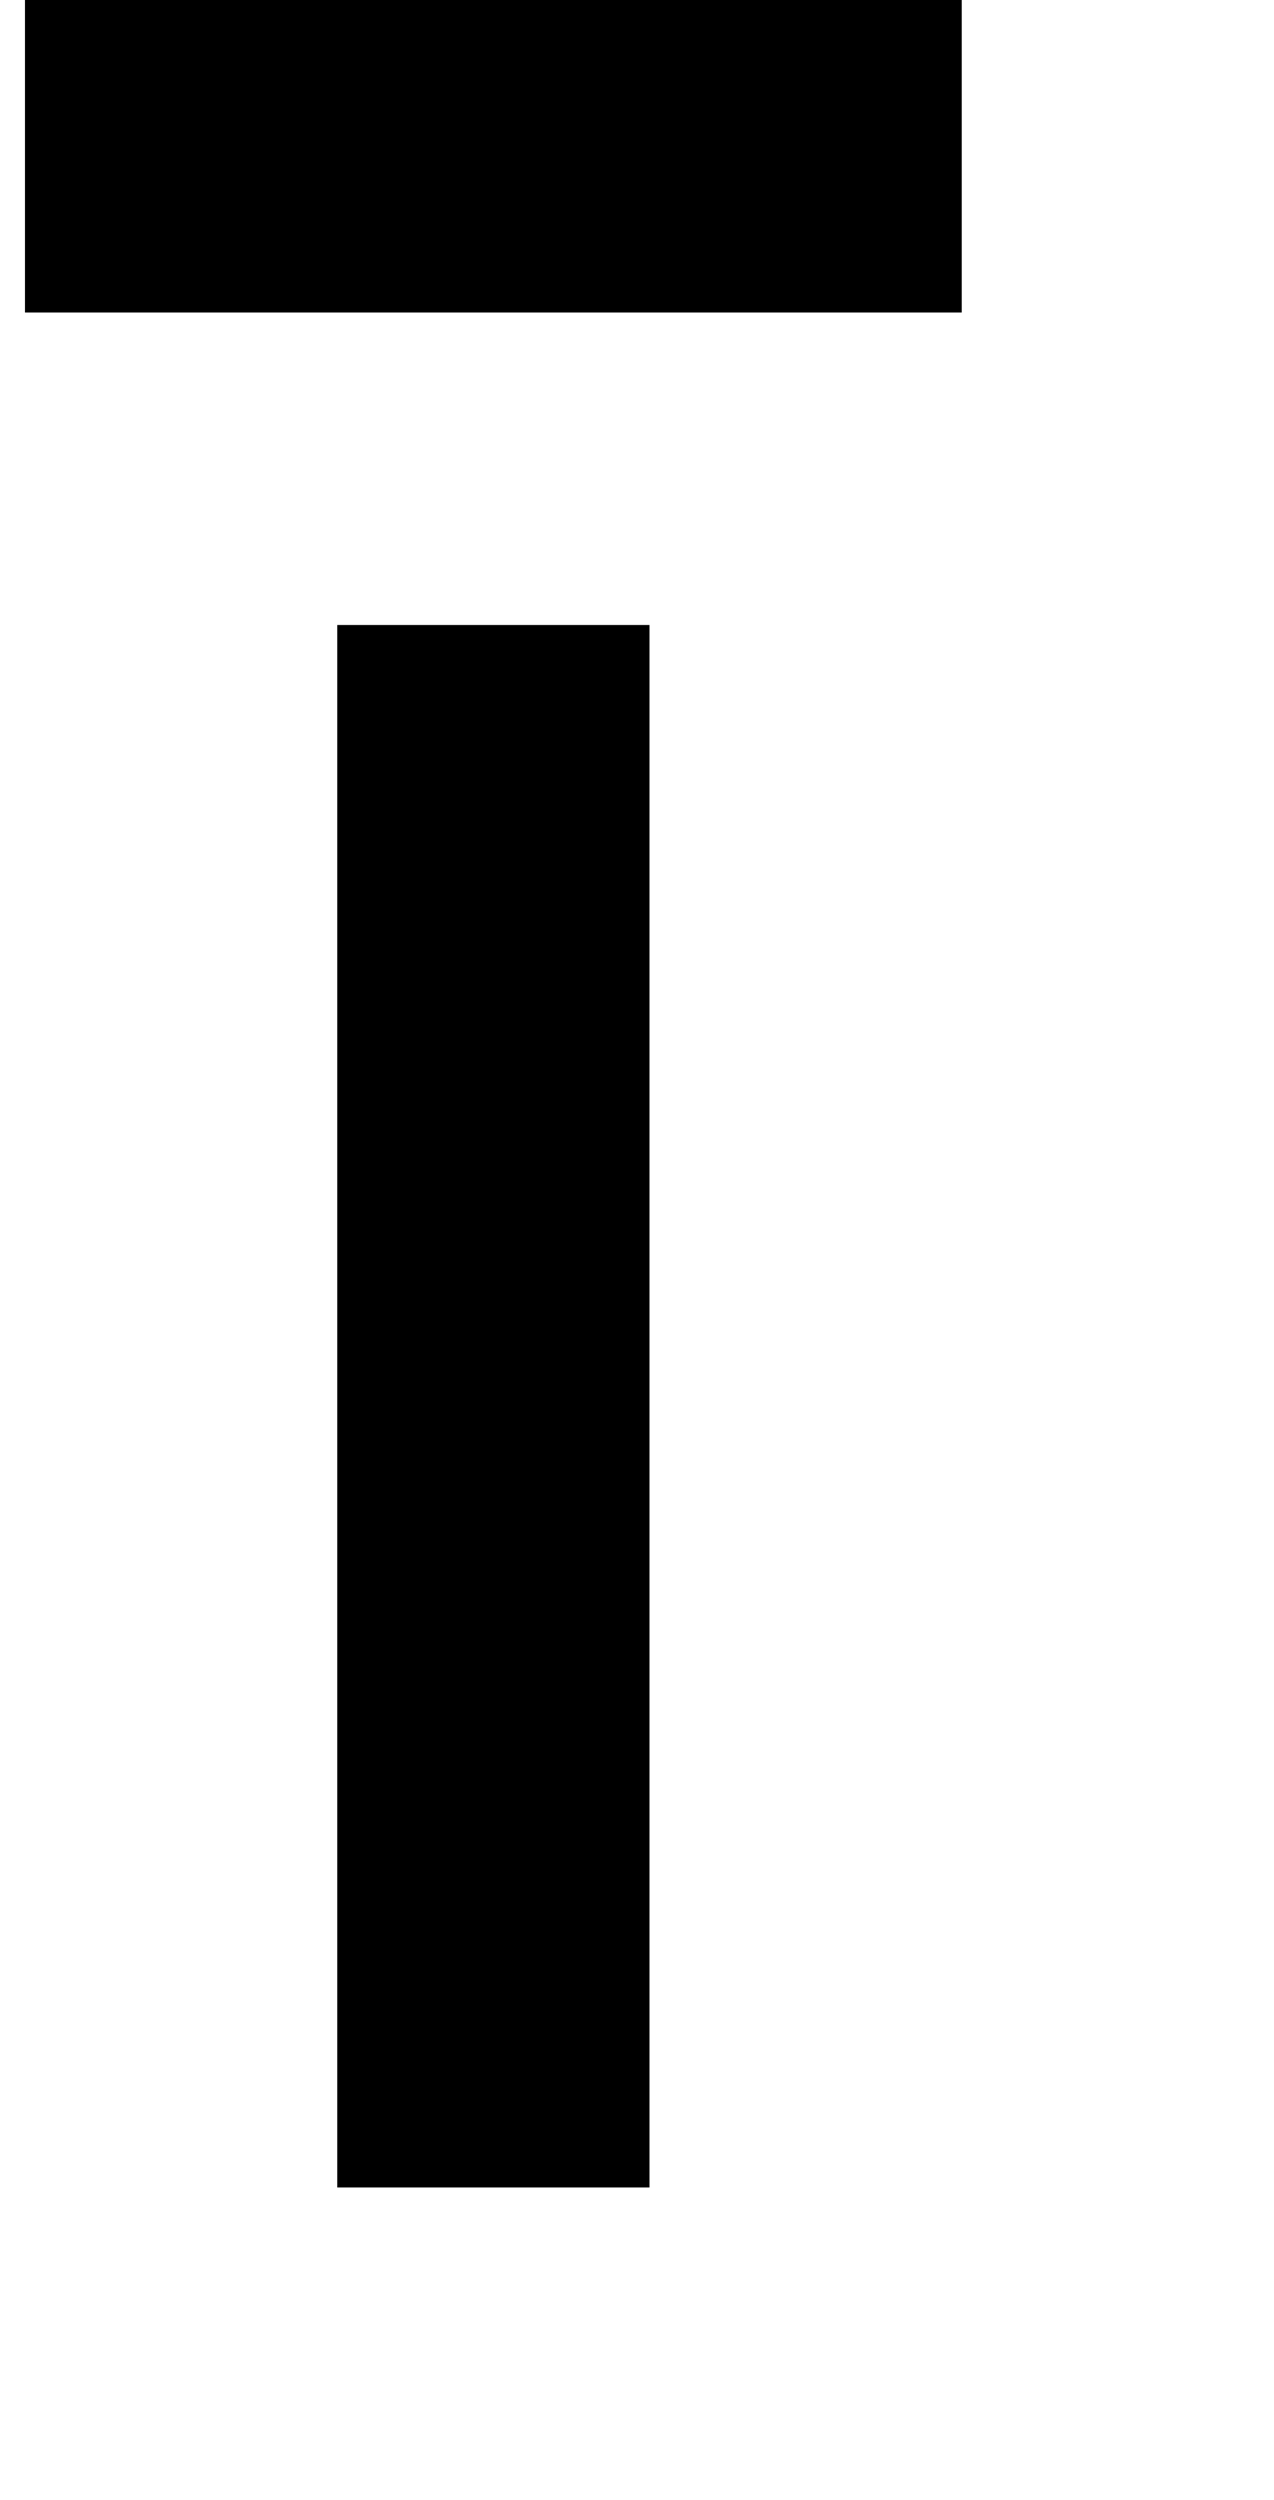
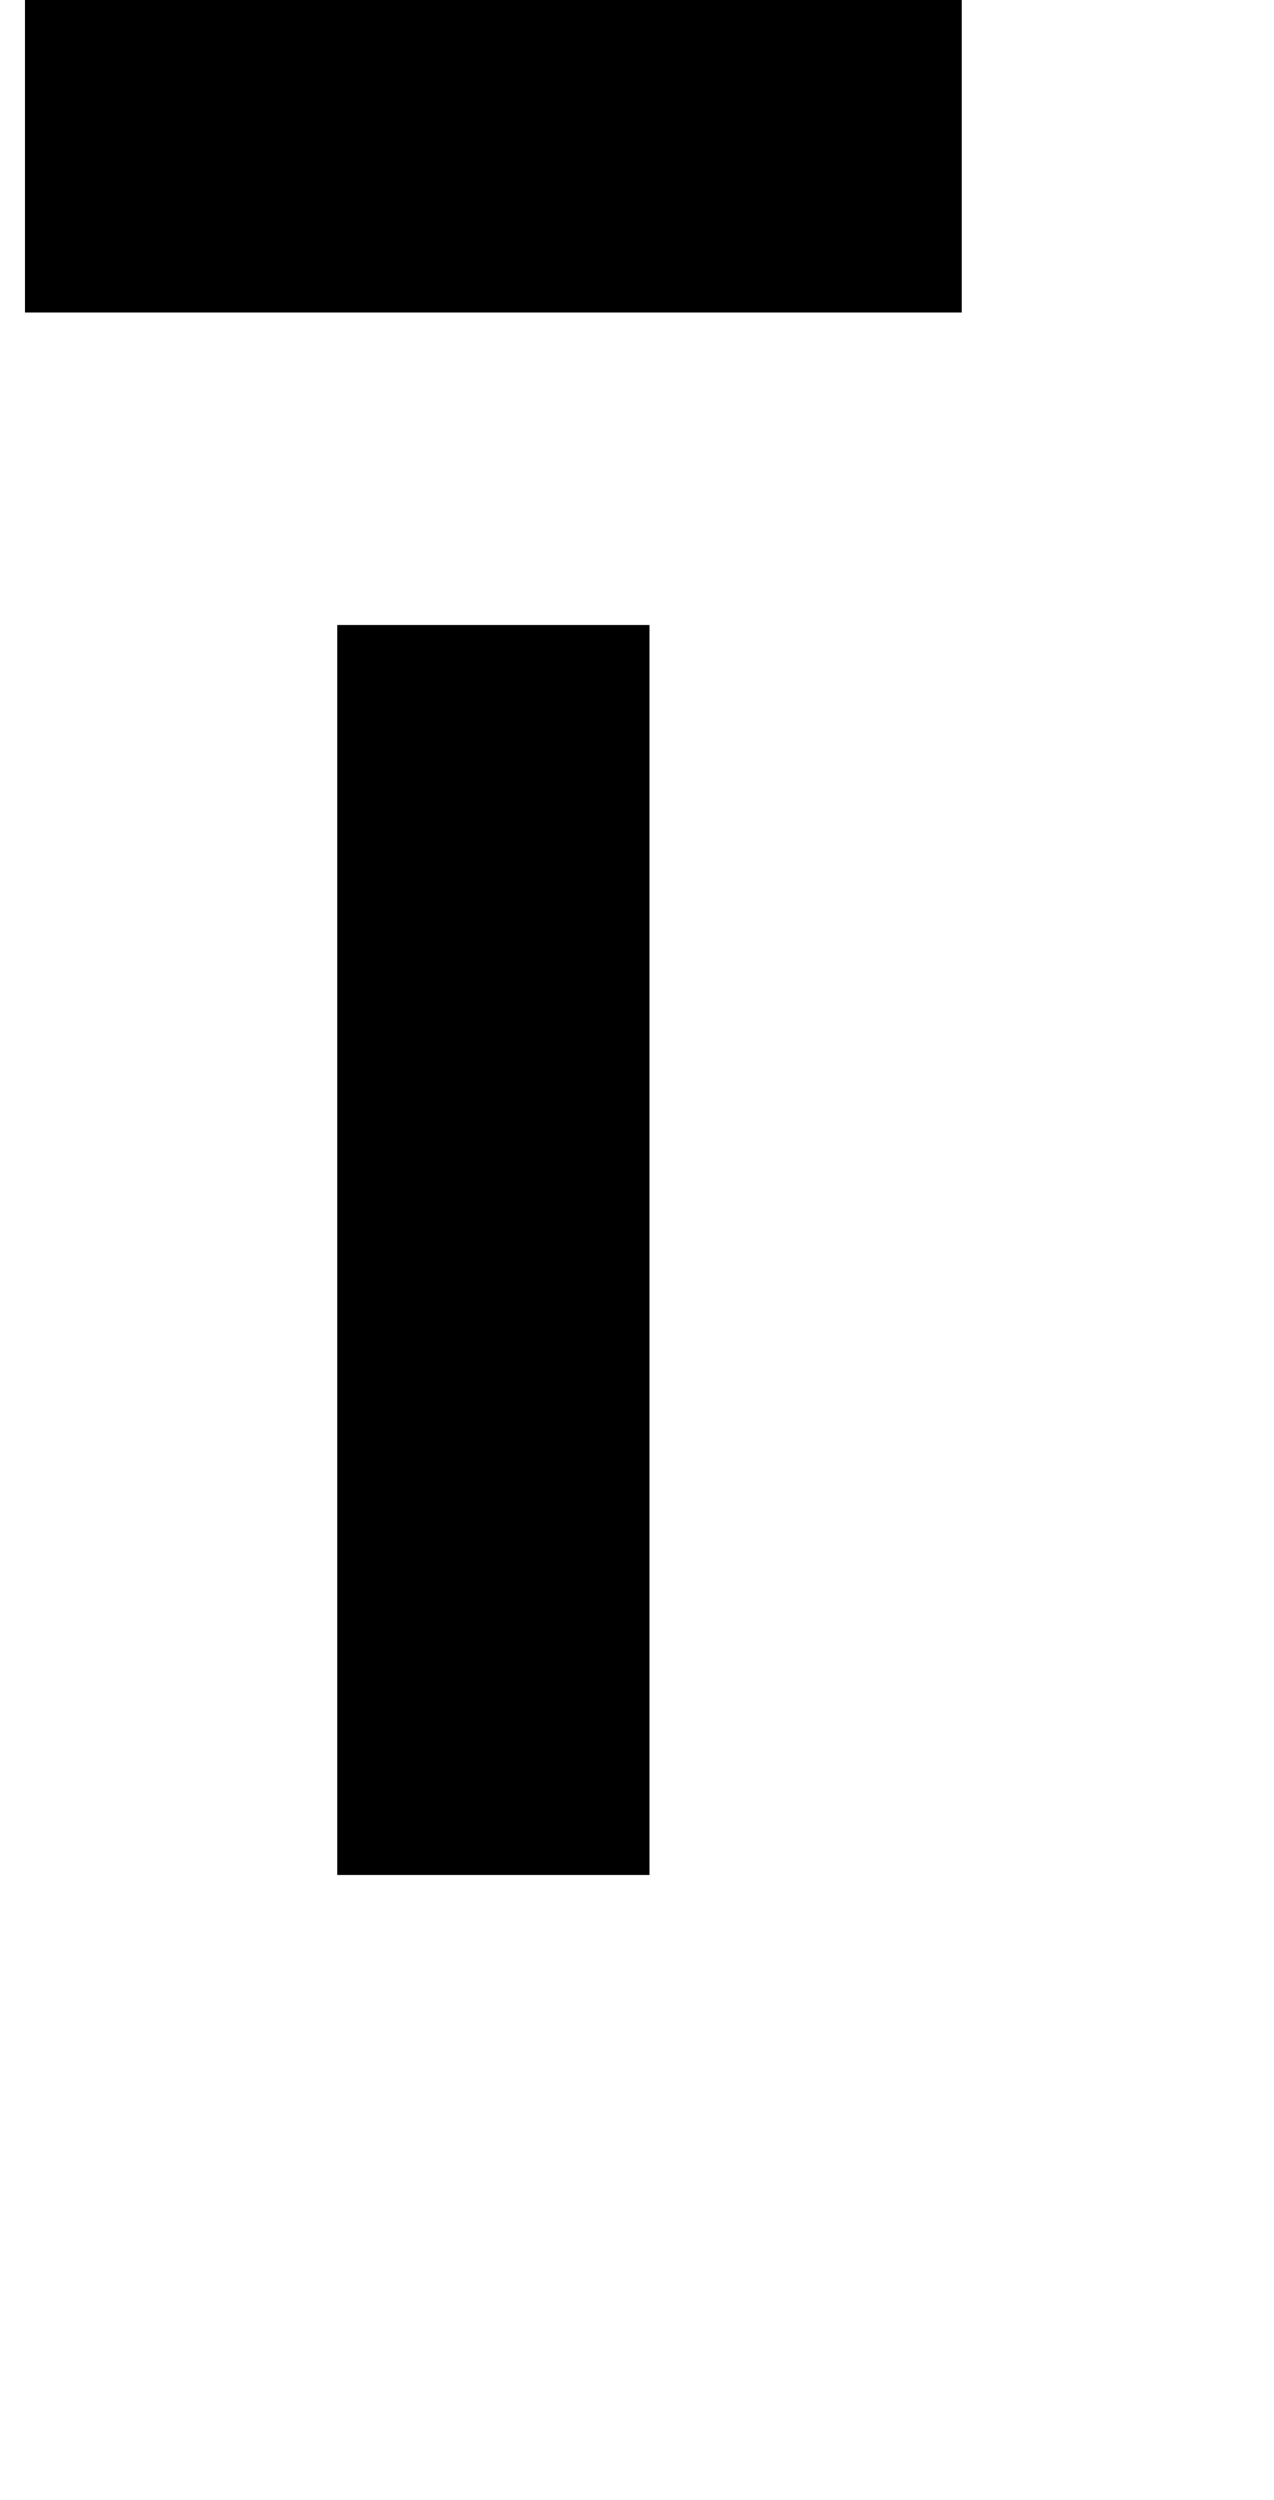
<svg xmlns="http://www.w3.org/2000/svg" version="1.1" viewBox="-10 0 510 1000">
-   <path fill="currentColor" d="M125 875v-125v-125v-125v-125v-125h125v125v125v125v125v125h-125zM250 0h125v125h-125h-125h-125v-125h125h125z" />
+   <path fill="currentColor" d="M125 875v-125v-125v-125v-125v-125h125v125v125v125v125h-125zM250 0h125v125h-125h-125h-125v-125h125h125z" />
</svg>